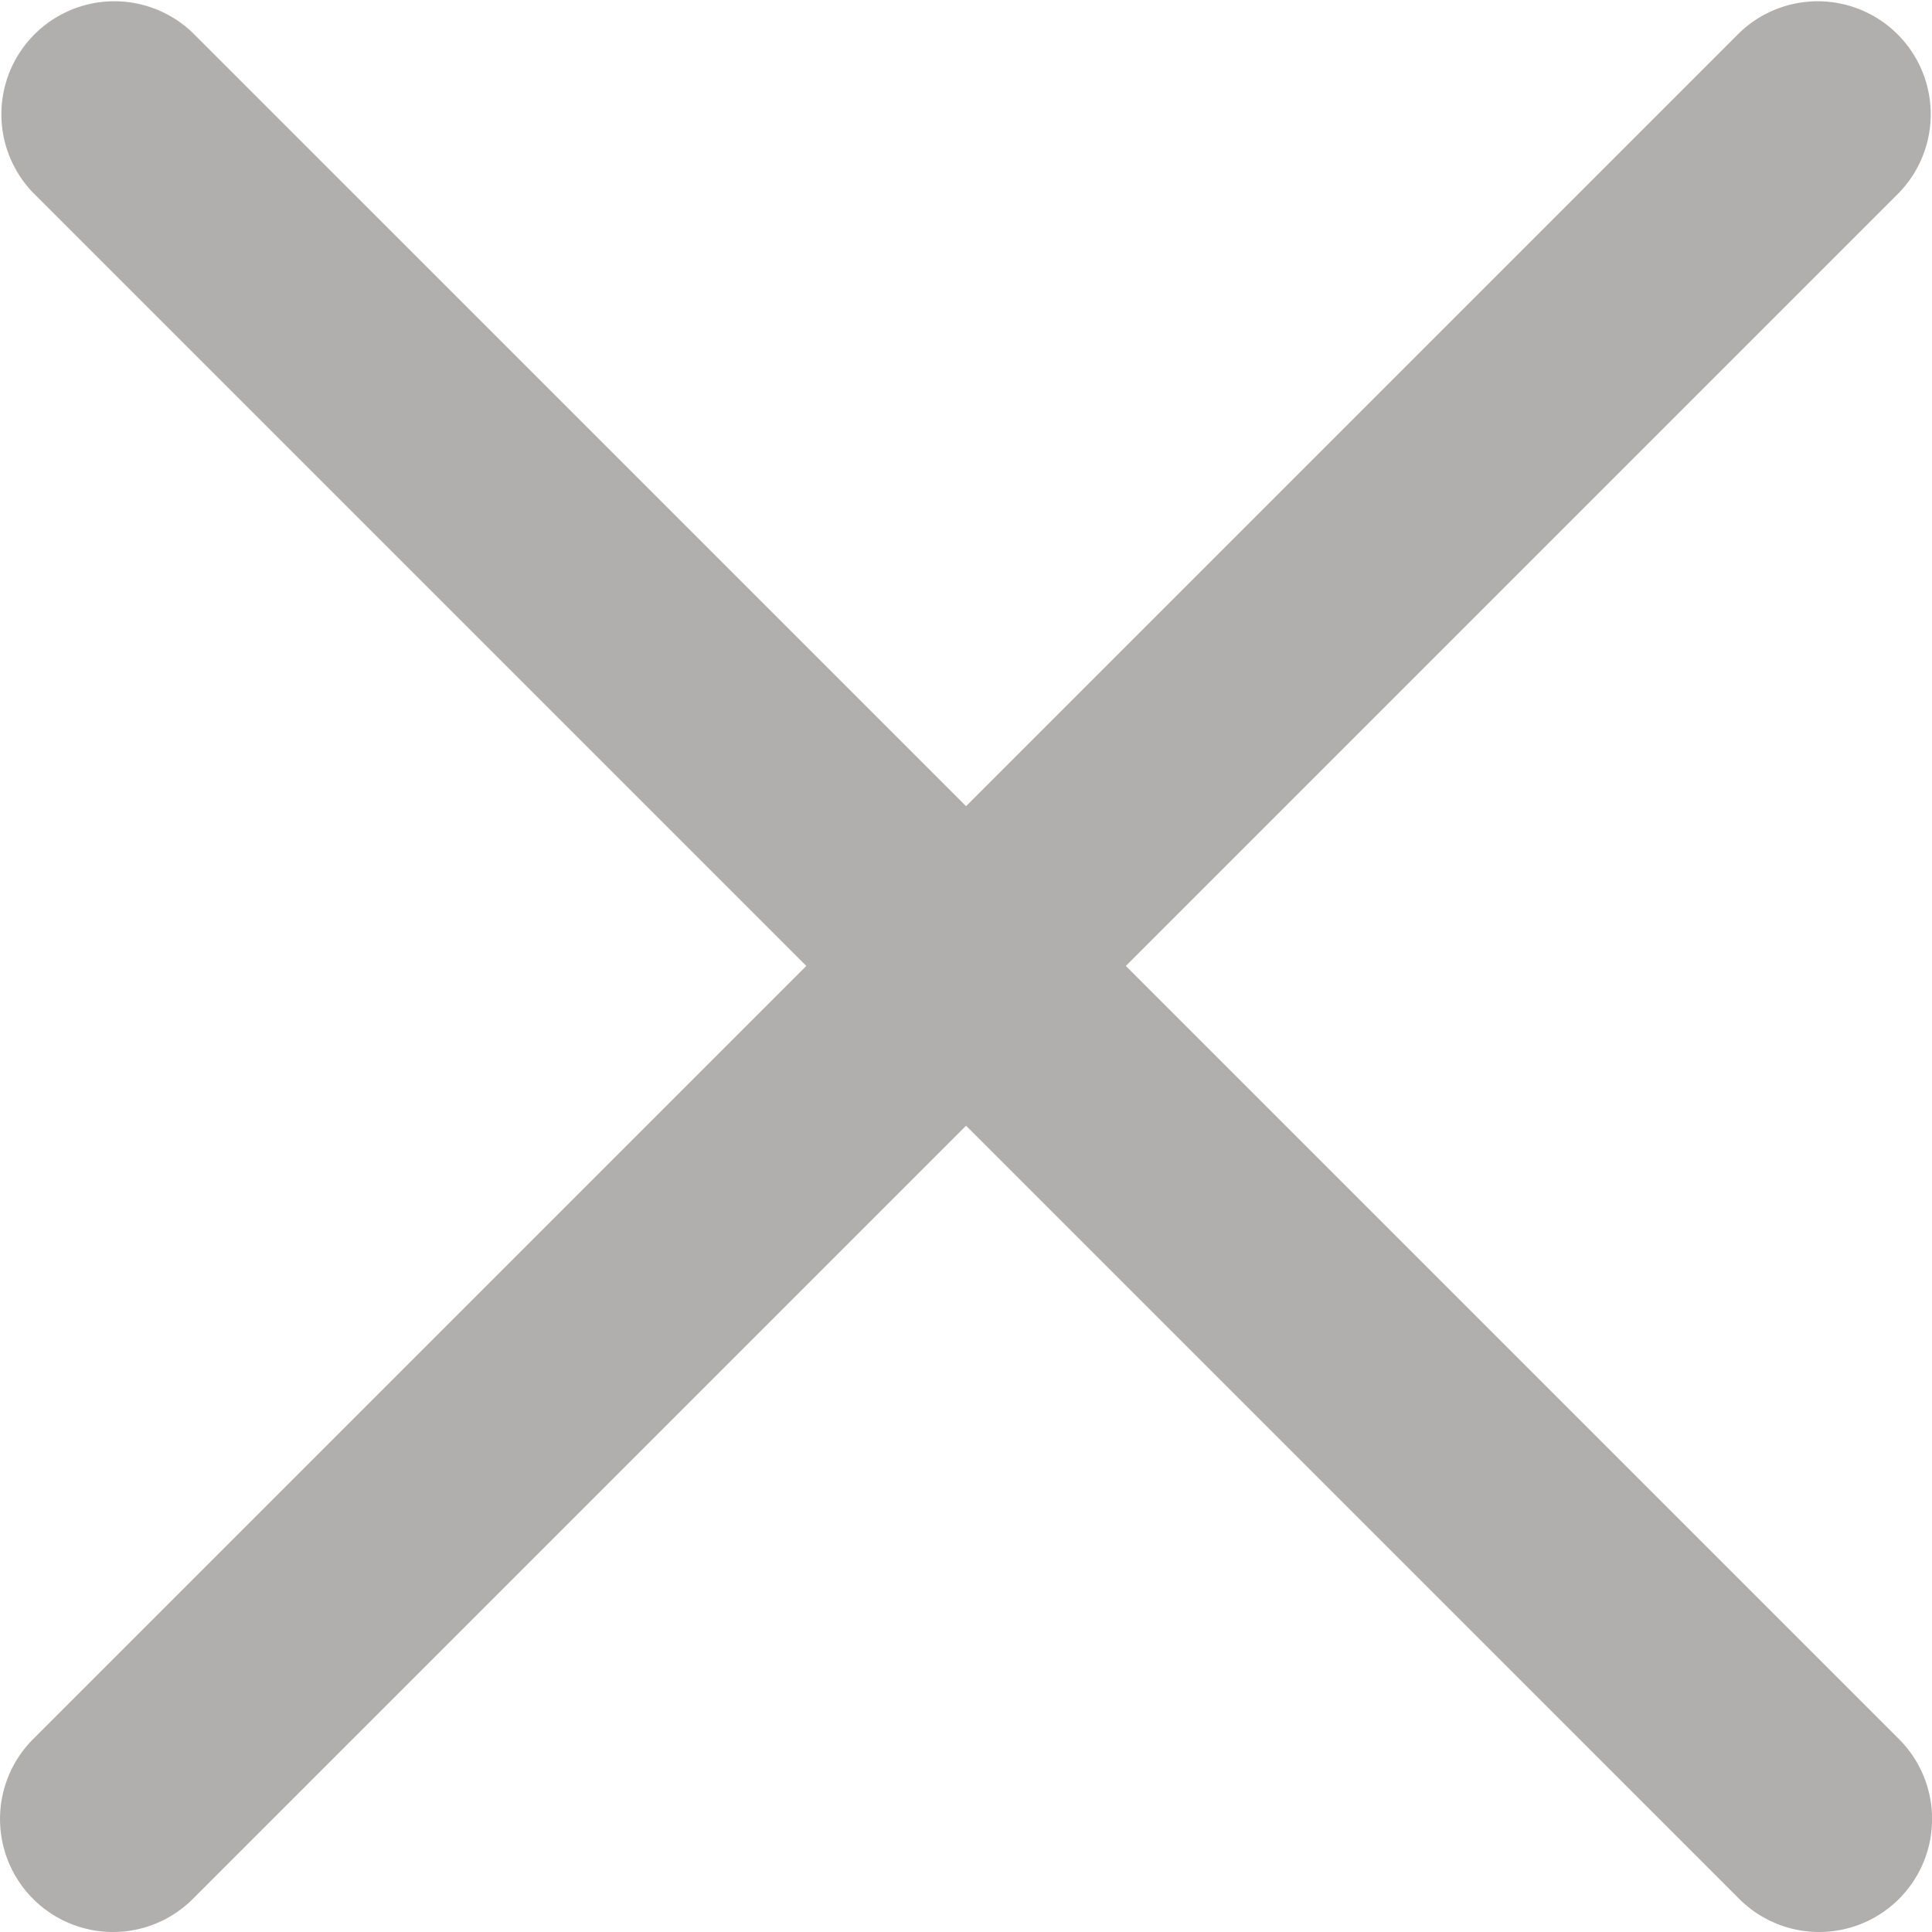
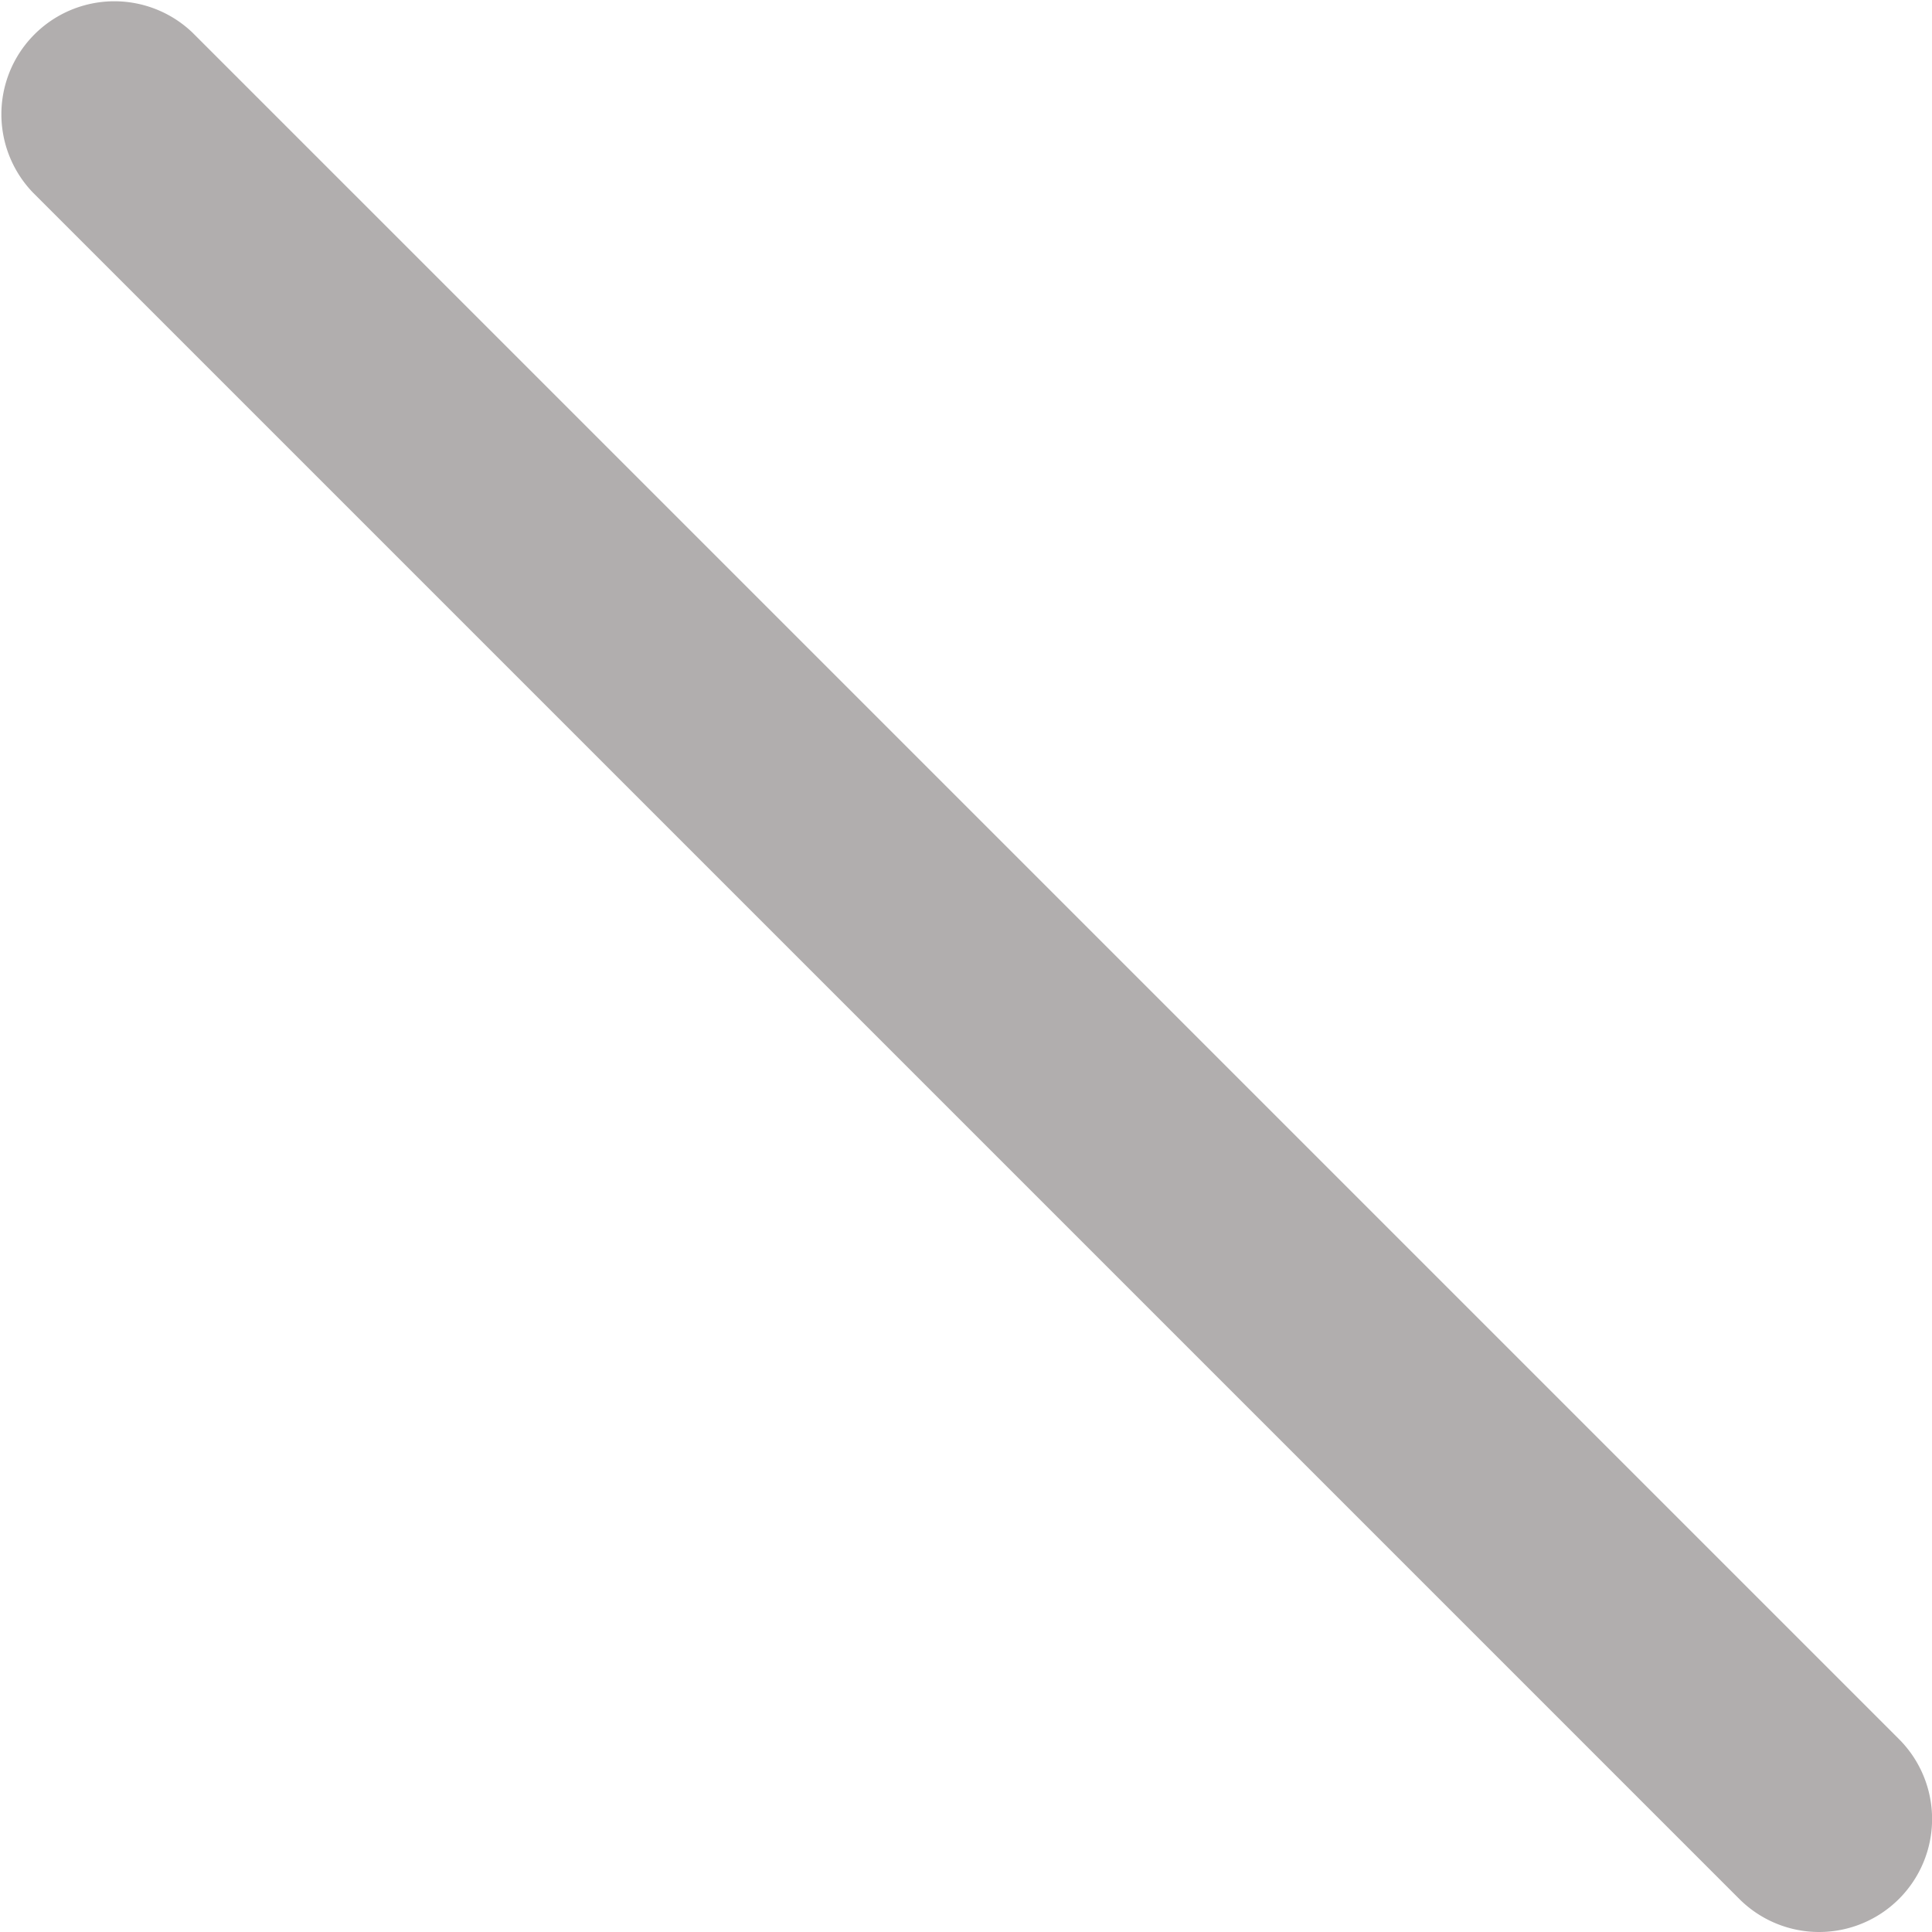
<svg xmlns="http://www.w3.org/2000/svg" width="17.099" height="17.099" viewBox="0 0 17.099 17.099">
  <g id="Groupe_195" data-name="Groupe 195" transform="translate(1 1)">
-     <path id="Tracé_174" data-name="Tracé 174" d="M1656.189,627.753a1,1,0,0,1-.707-.293l-15.1-15.1a1,1,0,0,1,1.414-1.414l15.1,15.1a1,1,0,0,1-.707,1.707Z" transform="translate(-1641.089 -611.654)" fill="#B1AEAE" />
-     <path id="Tracé_175" data-name="Tracé 175" d="M1641.089,627.753a1,1,0,0,1-.707-1.707l15.1-15.1a1,1,0,0,1,1.414,1.414l-15.1,15.1A1,1,0,0,1,1641.089,627.753Z" transform="translate(-1641.089 -611.654)" fill="#B1AEAE" />
+     <path id="Tracé_174" data-name="Tracé 174" d="M1656.189,627.753a1,1,0,0,1-.707-.293l-15.1-15.1a1,1,0,0,1,1.414-1.414l15.1,15.1a1,1,0,0,1-.707,1.707" transform="translate(-1641.089 -611.654)" fill="#B1AEAE" />
  </g>
</svg>